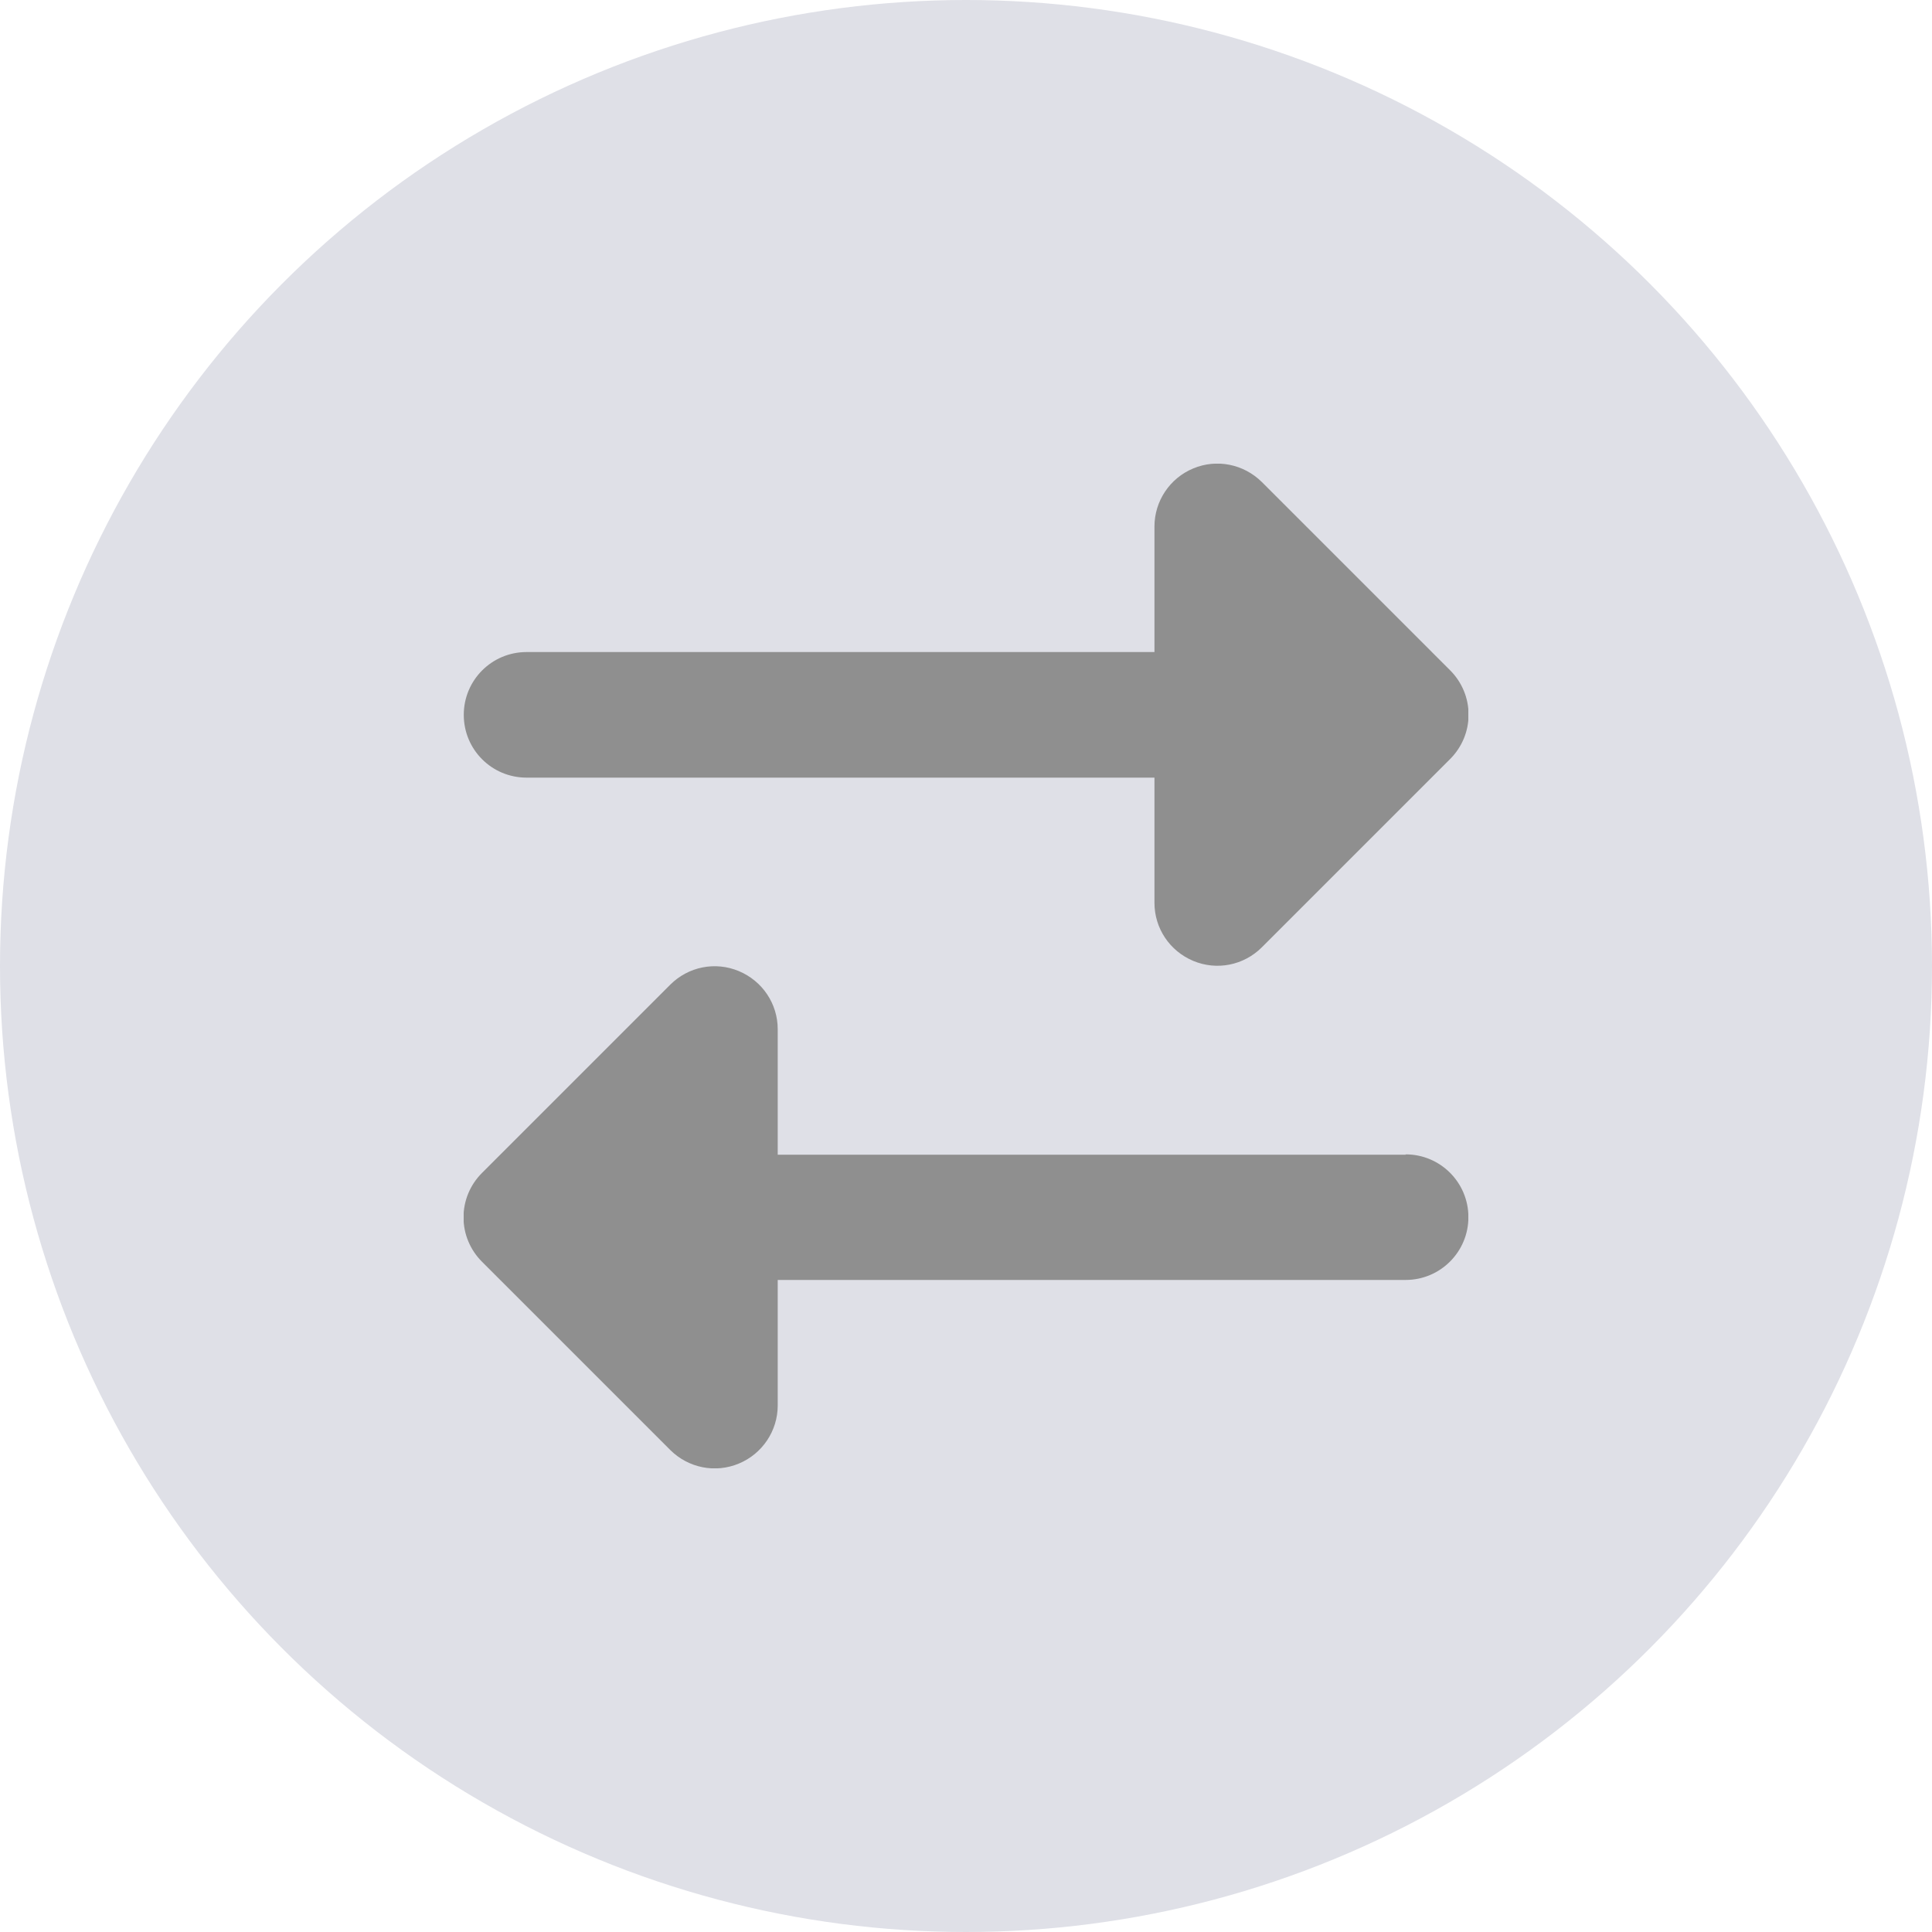
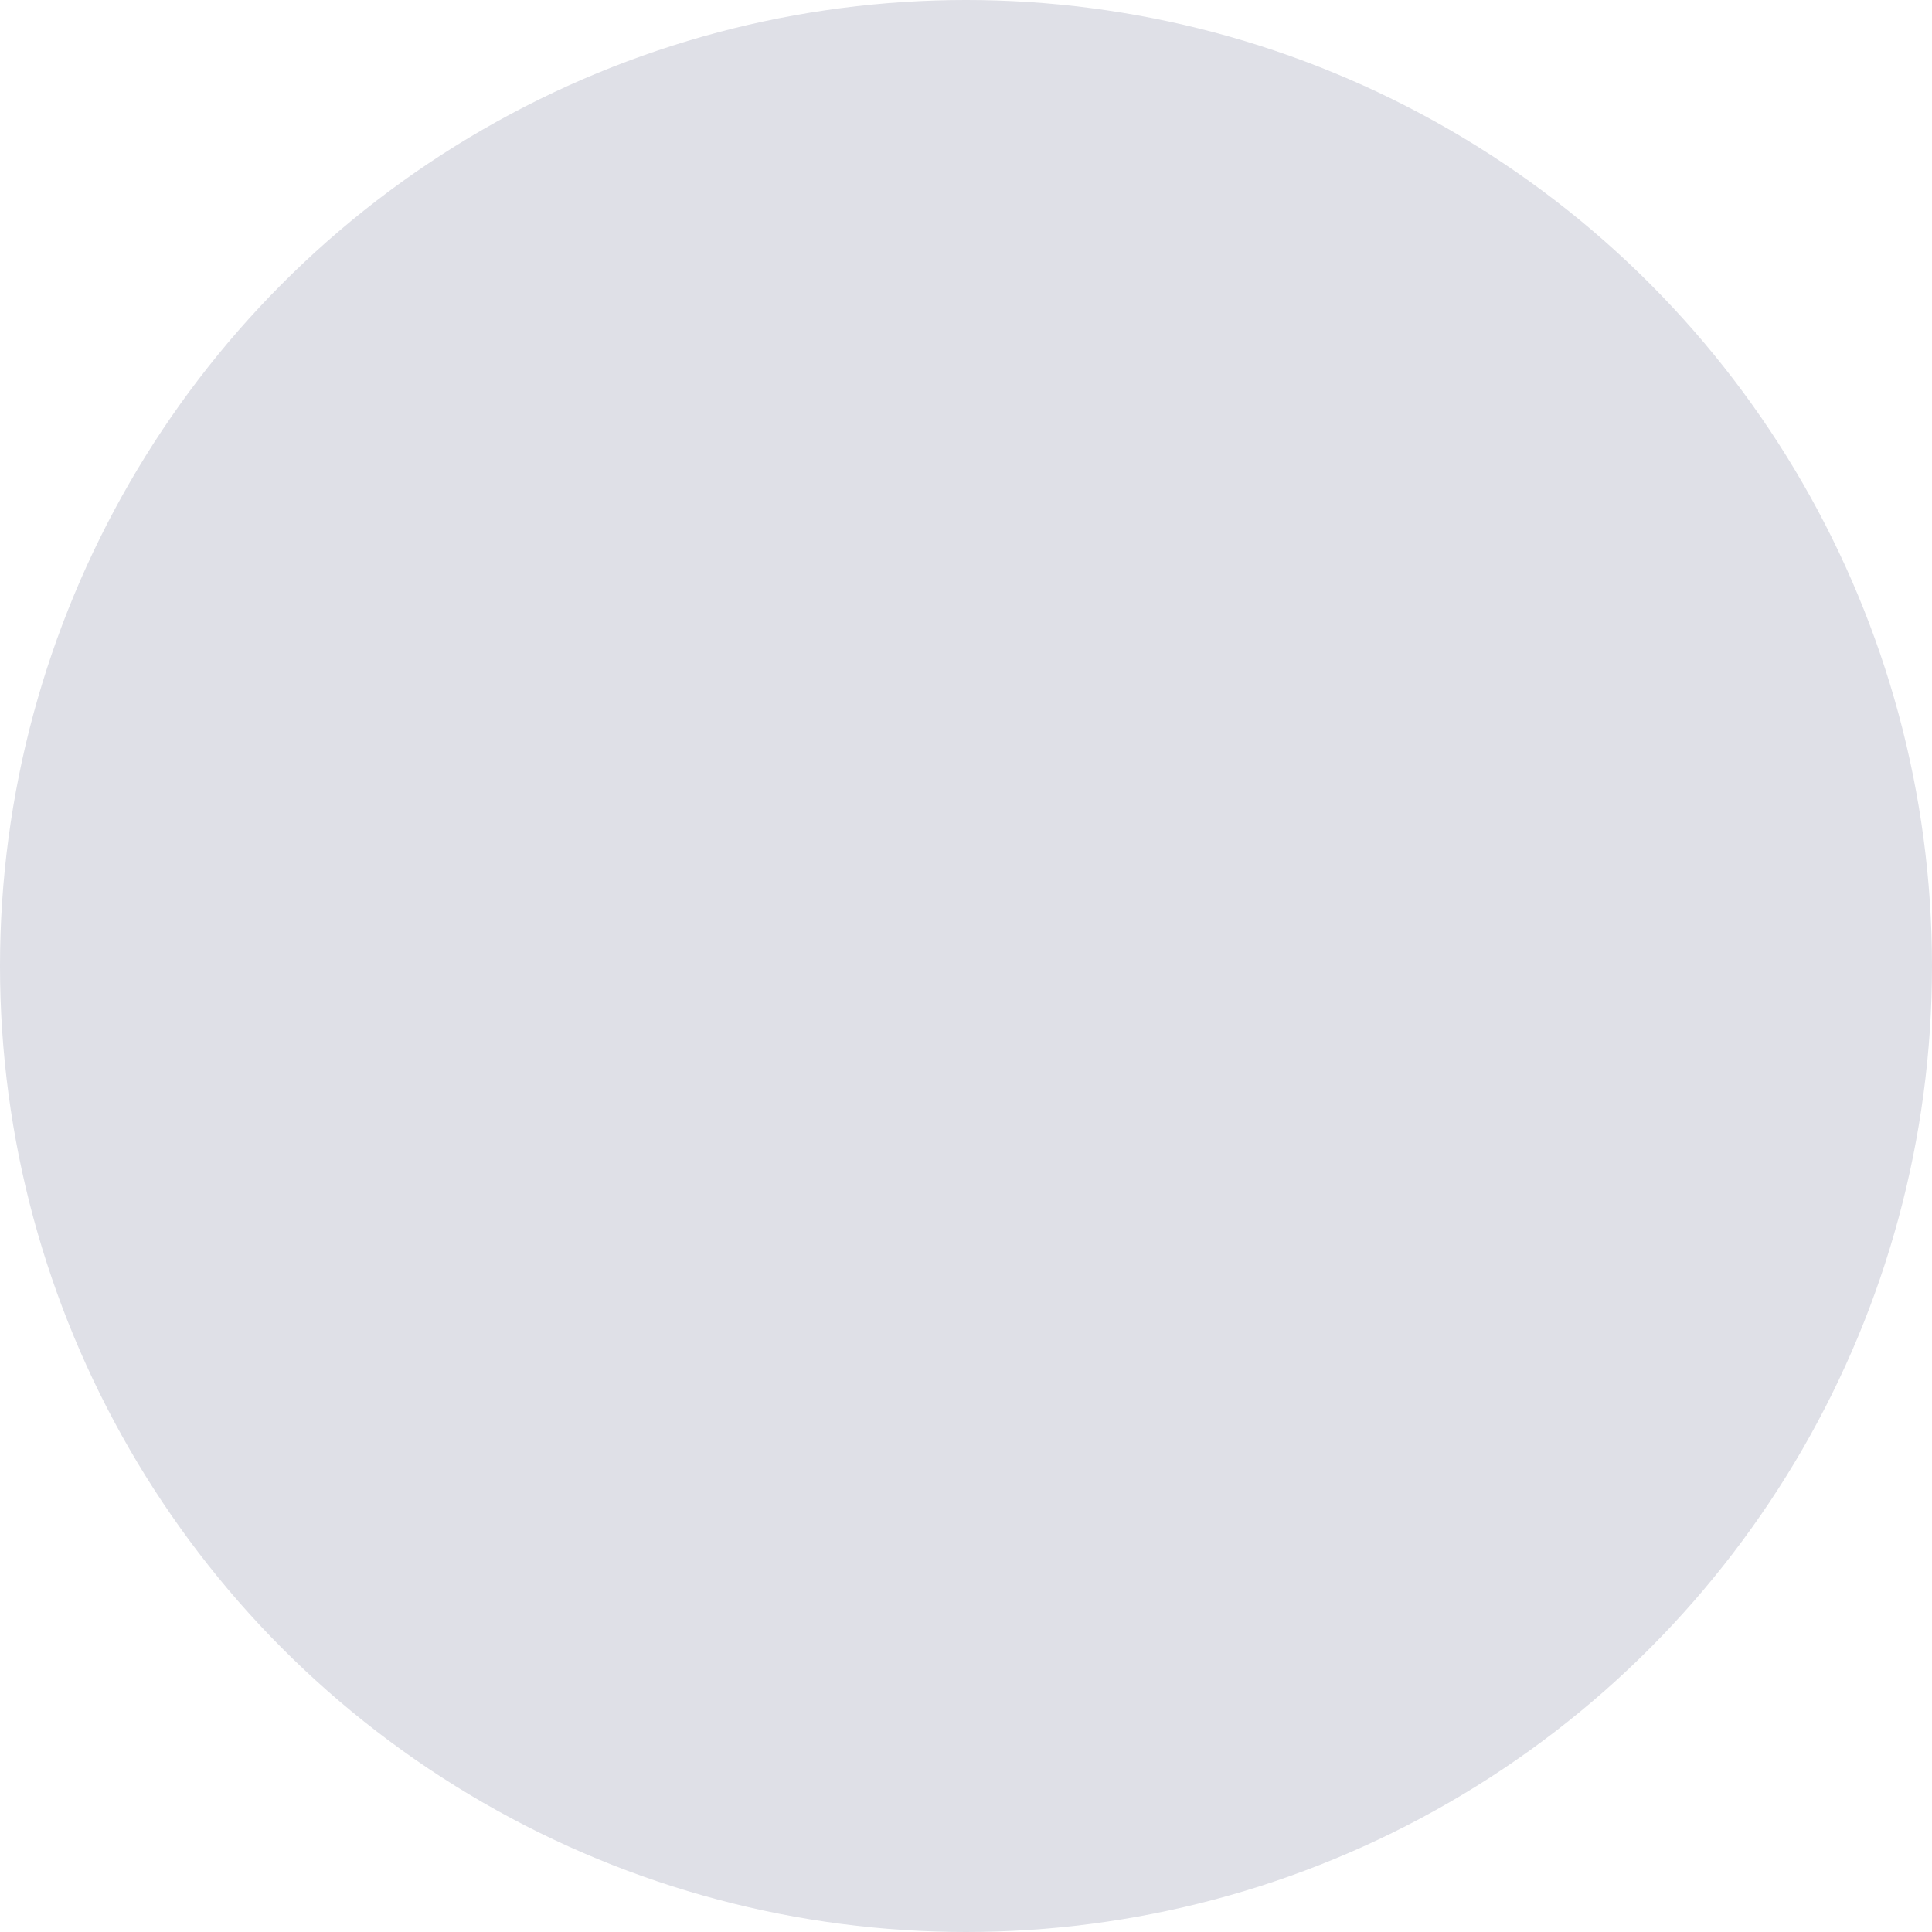
<svg xmlns="http://www.w3.org/2000/svg" width="22" height="22" viewBox="0 0 22 22" fill="none">
  <circle cx="11" cy="11" r="11" fill="#DFE0E7" />
  <g clip-path="url(#clip0_242_4393)">
-     <path d="M5.996 7.425H13.146V5.995C13.146 5.707 13.32 5.445 13.588 5.334C13.856 5.222 14.162 5.285 14.368 5.488L16.513 7.633C16.647 7.767 16.723 7.948 16.723 8.138C16.723 8.328 16.647 8.509 16.513 8.643L14.368 10.788C14.162 10.993 13.856 11.054 13.588 10.942C13.32 10.83 13.146 10.571 13.146 10.281V8.855H5.996C5.6 8.855 5.281 8.536 5.281 8.14C5.281 7.745 5.6 7.425 5.996 7.425ZM16.006 13.145C16.401 13.145 16.721 13.465 16.721 13.86C16.721 14.255 16.401 14.575 16.006 14.575H8.856V16.005C8.856 16.293 8.681 16.555 8.413 16.666C8.145 16.778 7.839 16.716 7.633 16.512L5.488 14.367C5.354 14.233 5.278 14.052 5.278 13.862C5.278 13.672 5.354 13.491 5.488 13.357L7.633 11.212C7.839 11.007 8.145 10.946 8.413 11.058C8.681 11.17 8.856 11.429 8.856 11.72V13.149H16.006V13.145Z" fill="#8F8F8F" />
-   </g>
+     </g>
  <defs>
    <clipPath id="clip0_242_4393">
      <rect width="11.44" height="11.44" fill="white" transform="translate(5.28 5.28)" />
    </clipPath>
  </defs>
</svg>